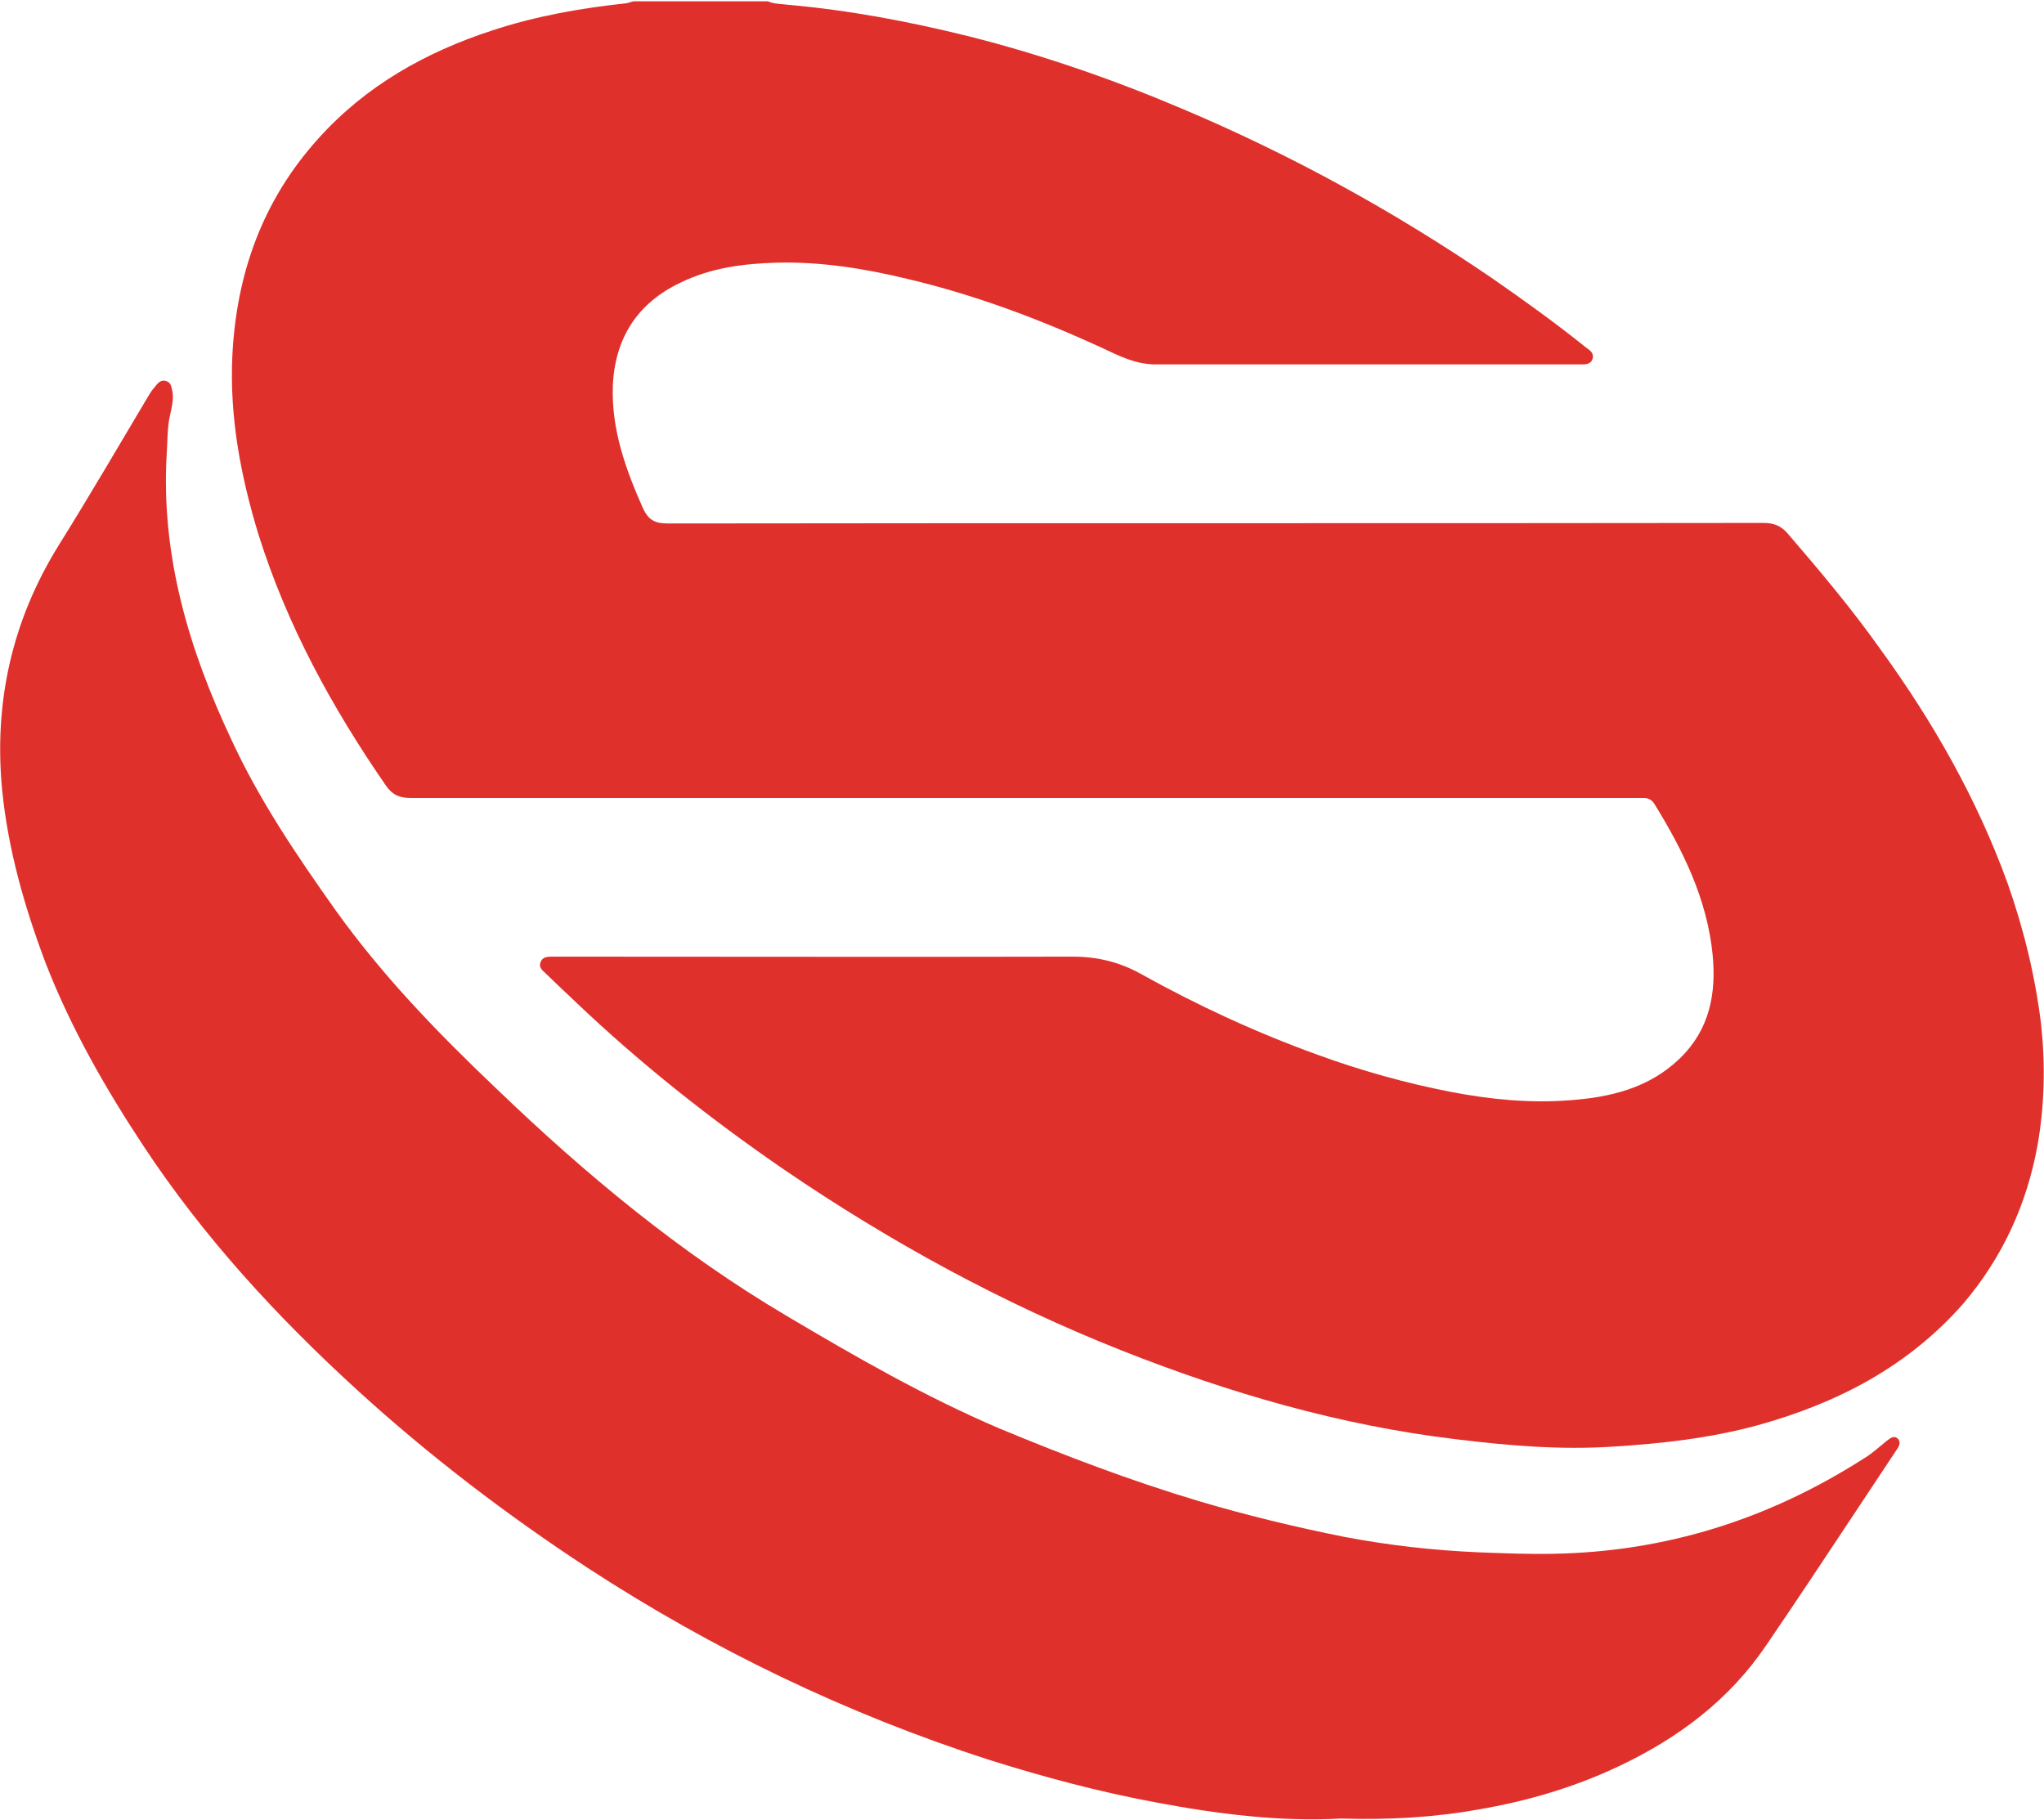
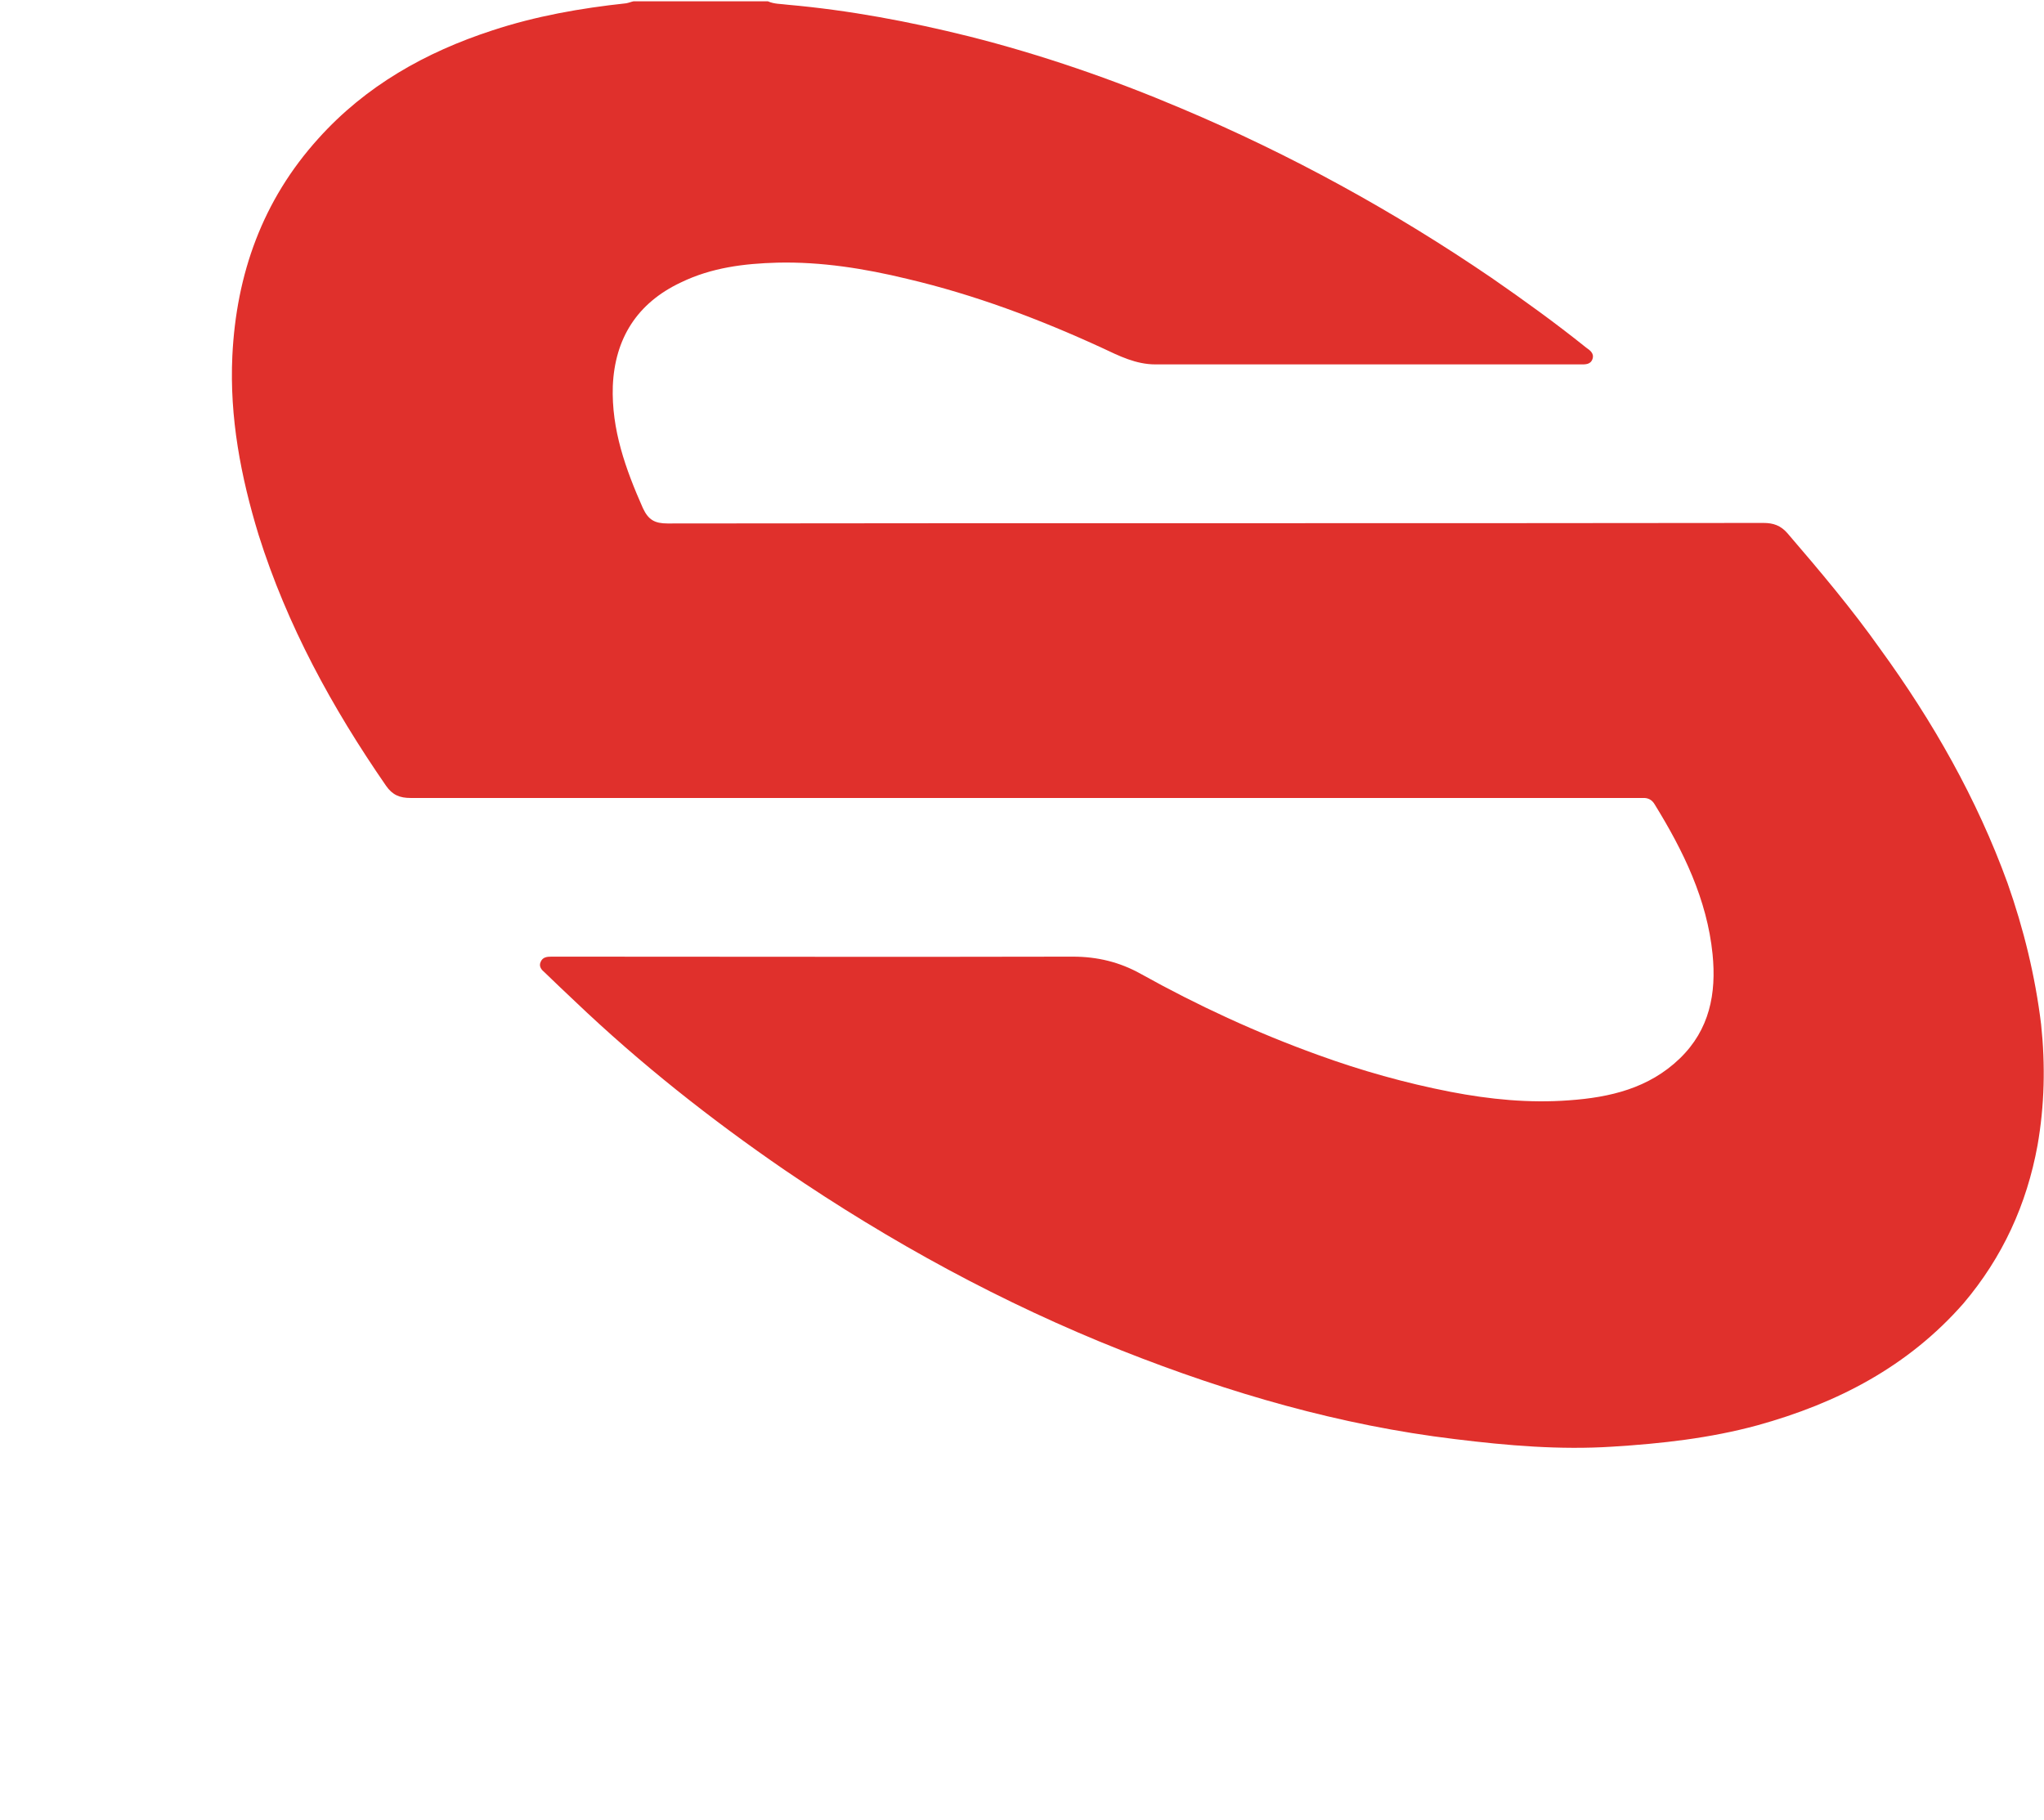
<svg xmlns="http://www.w3.org/2000/svg" version="1.2" viewBox="0 0 1551 1381" width="1551" height="1381">
  <title>601136</title>
  <style>
		.s0 { fill: #e0302c } 
	</style>
  <path class="s0" d="m582.7 1c4.9 2.2 10.1 1.9 15 2.6 46.5 4.1 92.6 12.8 137.6 24 55.1 13.9 109.1 32.6 161.2 54.7 82.8 34.9 161.2 78 235.4 128.6 24.4 16.9 48.3 34.1 71.6 52.8 2.6 1.9 6.4 4.2 4.9 8.7-1.5 4.4-5.7 4.1-9 4.1q-161.6 0-322.8 0c-14.6 0-27.4-6.4-40.1-12.4-48-22.1-97.1-40.5-148.1-52.5-32.2-7.8-65.2-13.1-98.6-12.3-25.1 0.7-49.8 3.7-73.1 15-33.4 15.7-50.2 42.7-51.7 78.7-1.1 32.9 9.7 62.9 22.8 92.5 4.2 9 9 11.7 18.8 11.7 277-0.4 554.4 0 831.5-0.4 7.5 0 13.1 1.9 18.3 7.9 24.4 28.4 48.8 57.3 70.5 88 39.8 54.8 73.1 113.2 96.4 177.3 12.3 34.9 21 70.5 25.5 107.2 3.3 31.1 2.6 61.5-2.7 91.8-8.2 45-26.6 85.1-56.2 120-42 47.9-95.6 75.7-156.3 92.5-36 9.8-72.8 13.9-109.9 16.2-40.1 2.6-79.8-0.8-119.6-5.7-87.3-10.5-170.9-34.8-252.6-67.1-90.7-35.9-175.8-82.4-256.1-137.1-56.2-38.6-109.4-80.6-158.9-127.8q-11.6-10.9-23.3-22.2c-2.2-1.8-4.5-4.4-3-7.8 1.5-3.8 4.9-4.1 8.3-4.1q3 0 6.4 0c129.7 0 259.4 0.3 389.1 0 18.7 0 35.6 4.1 51.7 13.1 43.1 24 87.7 44.6 134.2 61.4 33 12 66.4 21.4 100.9 28.1 29.6 5.7 59.6 8.7 89.9 6.4 30.8-2.2 60.4-9 84-31.8 22.5-21.8 27.8-49.1 24.8-79.1-4.2-41.6-22.2-78.4-43.9-113.6q-3-5.2-9-4.9c-3 0-5.6 0-8.6 0-308.9 0-617.5 0-926.4 0-8.2 0-13.8-2.2-18.7-9.3-40.9-59.2-75-121.5-96.7-190.4-13.5-44.2-22.1-89.2-19.9-135.7 3-62.2 22.9-118.1 65.2-164.9 36-40.1 81.4-65.6 132-82.1 33-10.9 67.1-16.9 101.6-20.6 2.2-0.4 3.7-1.1 5.6-1.5z" />
-   <path class="s0" d="m1017.5 1379.9c-46.1 2.6-93.7-3.4-141.3-12.4-42.3-7.9-84.3-19.1-125.9-32.2-108-34.9-209.2-83.6-304.1-145.4-61.8-40.5-120.3-85.1-175-135-61.1-55.8-117-116.5-162.7-185.9-28.9-43.8-54.8-89.2-73.9-138.3-16.1-42.7-28.5-86.2-33-131.5-6.3-66.4 7.5-128.2 42.8-185.2 23.6-37.8 46.1-76.4 68.9-114.7 1.2-1.8 2.3-3.7 3.8-5.2 2.2-3 4.9-6.4 9-4.9 4.1 1.1 4.1 5.3 4.9 9 0.7 5.6-0.8 11.3-1.9 16.5-2.3 9.7-1.9 19.9-2.6 29.6-4.5 77.2 16.8 148.4 49.1 217 21.3 46.1 49.5 87.7 78.7 128.9 35.6 49.9 78 93.7 122.2 135.7 67.5 64.9 139.1 124.5 220.1 172.4 52.4 31.1 105.3 61.5 161.5 85.5 49.5 20.6 99.7 39.7 151.1 55.1 36.7 10.9 73.5 19.8 111 27.3 33.7 6.4 67.4 10.2 101.9 11.7 18.8 0.7 37.9 1.5 56.6 1.1 85.5-1.5 163.5-26.3 235.1-72 6.4-3.7 12-9 18-13.8 2.2-1.5 4.9-4.2 7.9-1.9 3 2.6 1.5 6-0.4 8.6q-14.6 22.1-29.3 44.2c-23.2 34.9-46.1 69.7-69.7 104.2-28.1 41.6-66.7 70.5-111.7 91.8-34.1 16.2-70.1 26.7-107.2 33-33.8 6-67.5 7.9-103.9 6.8z" />
</svg>